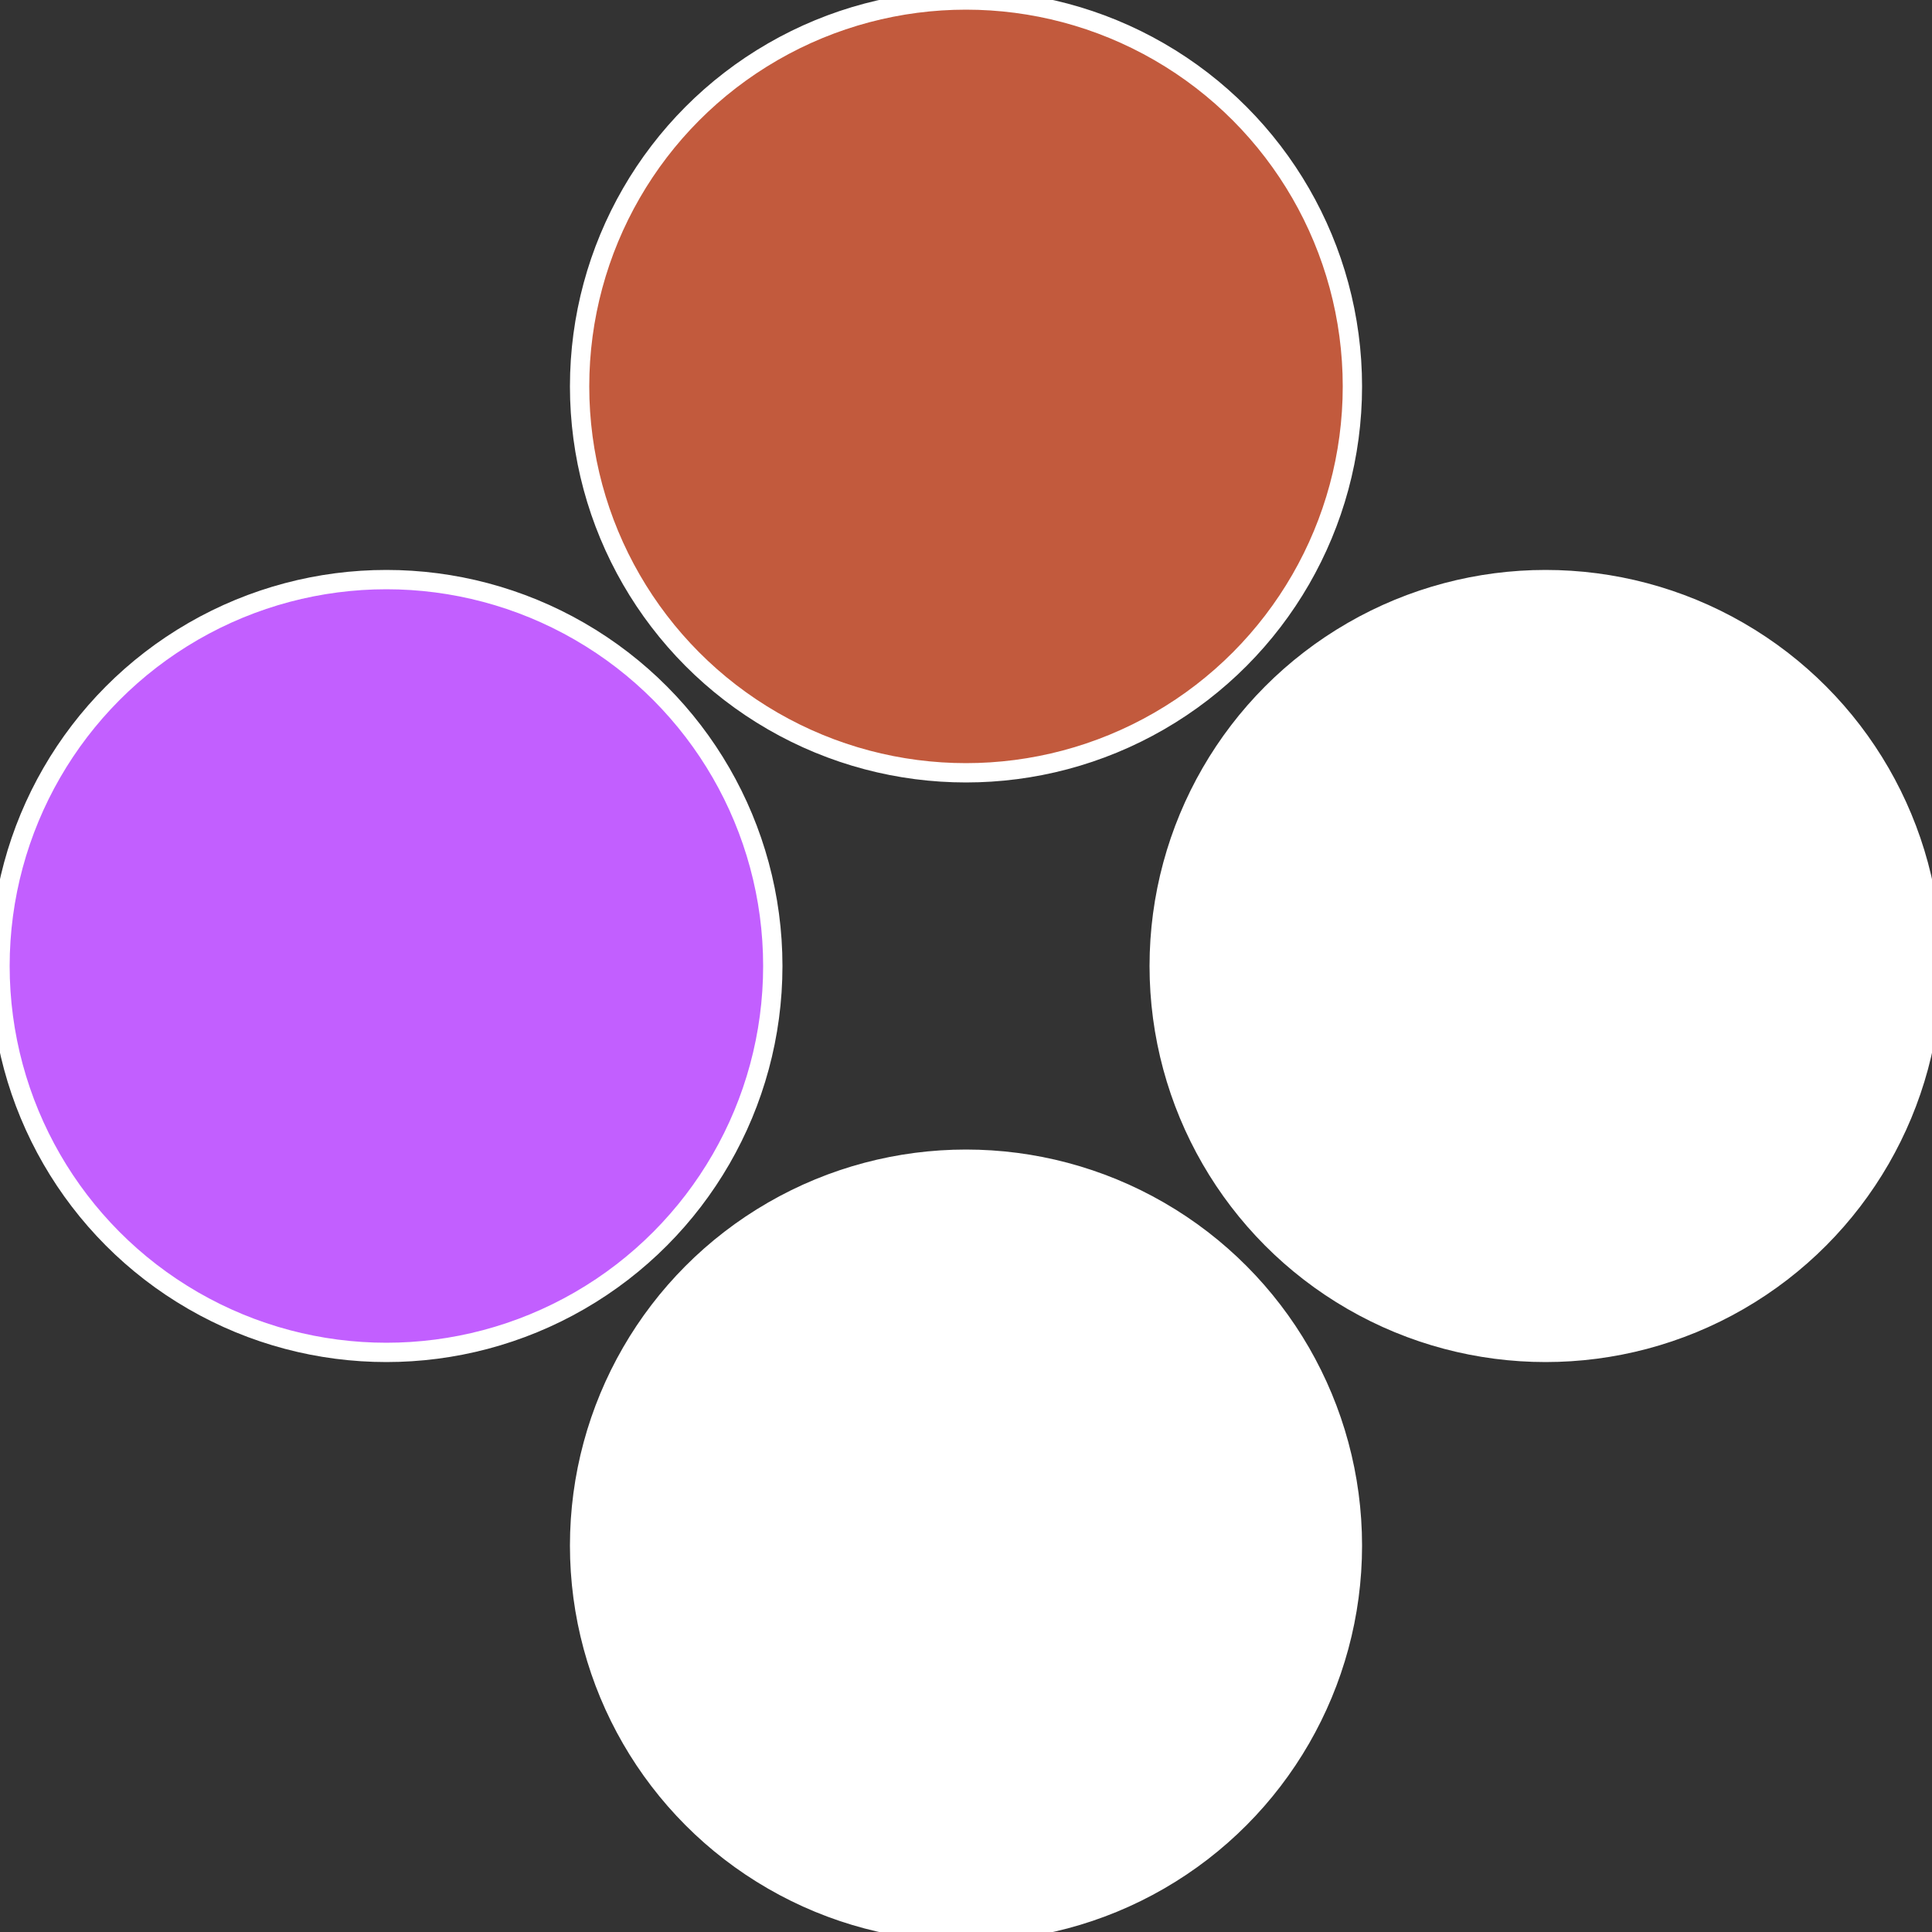
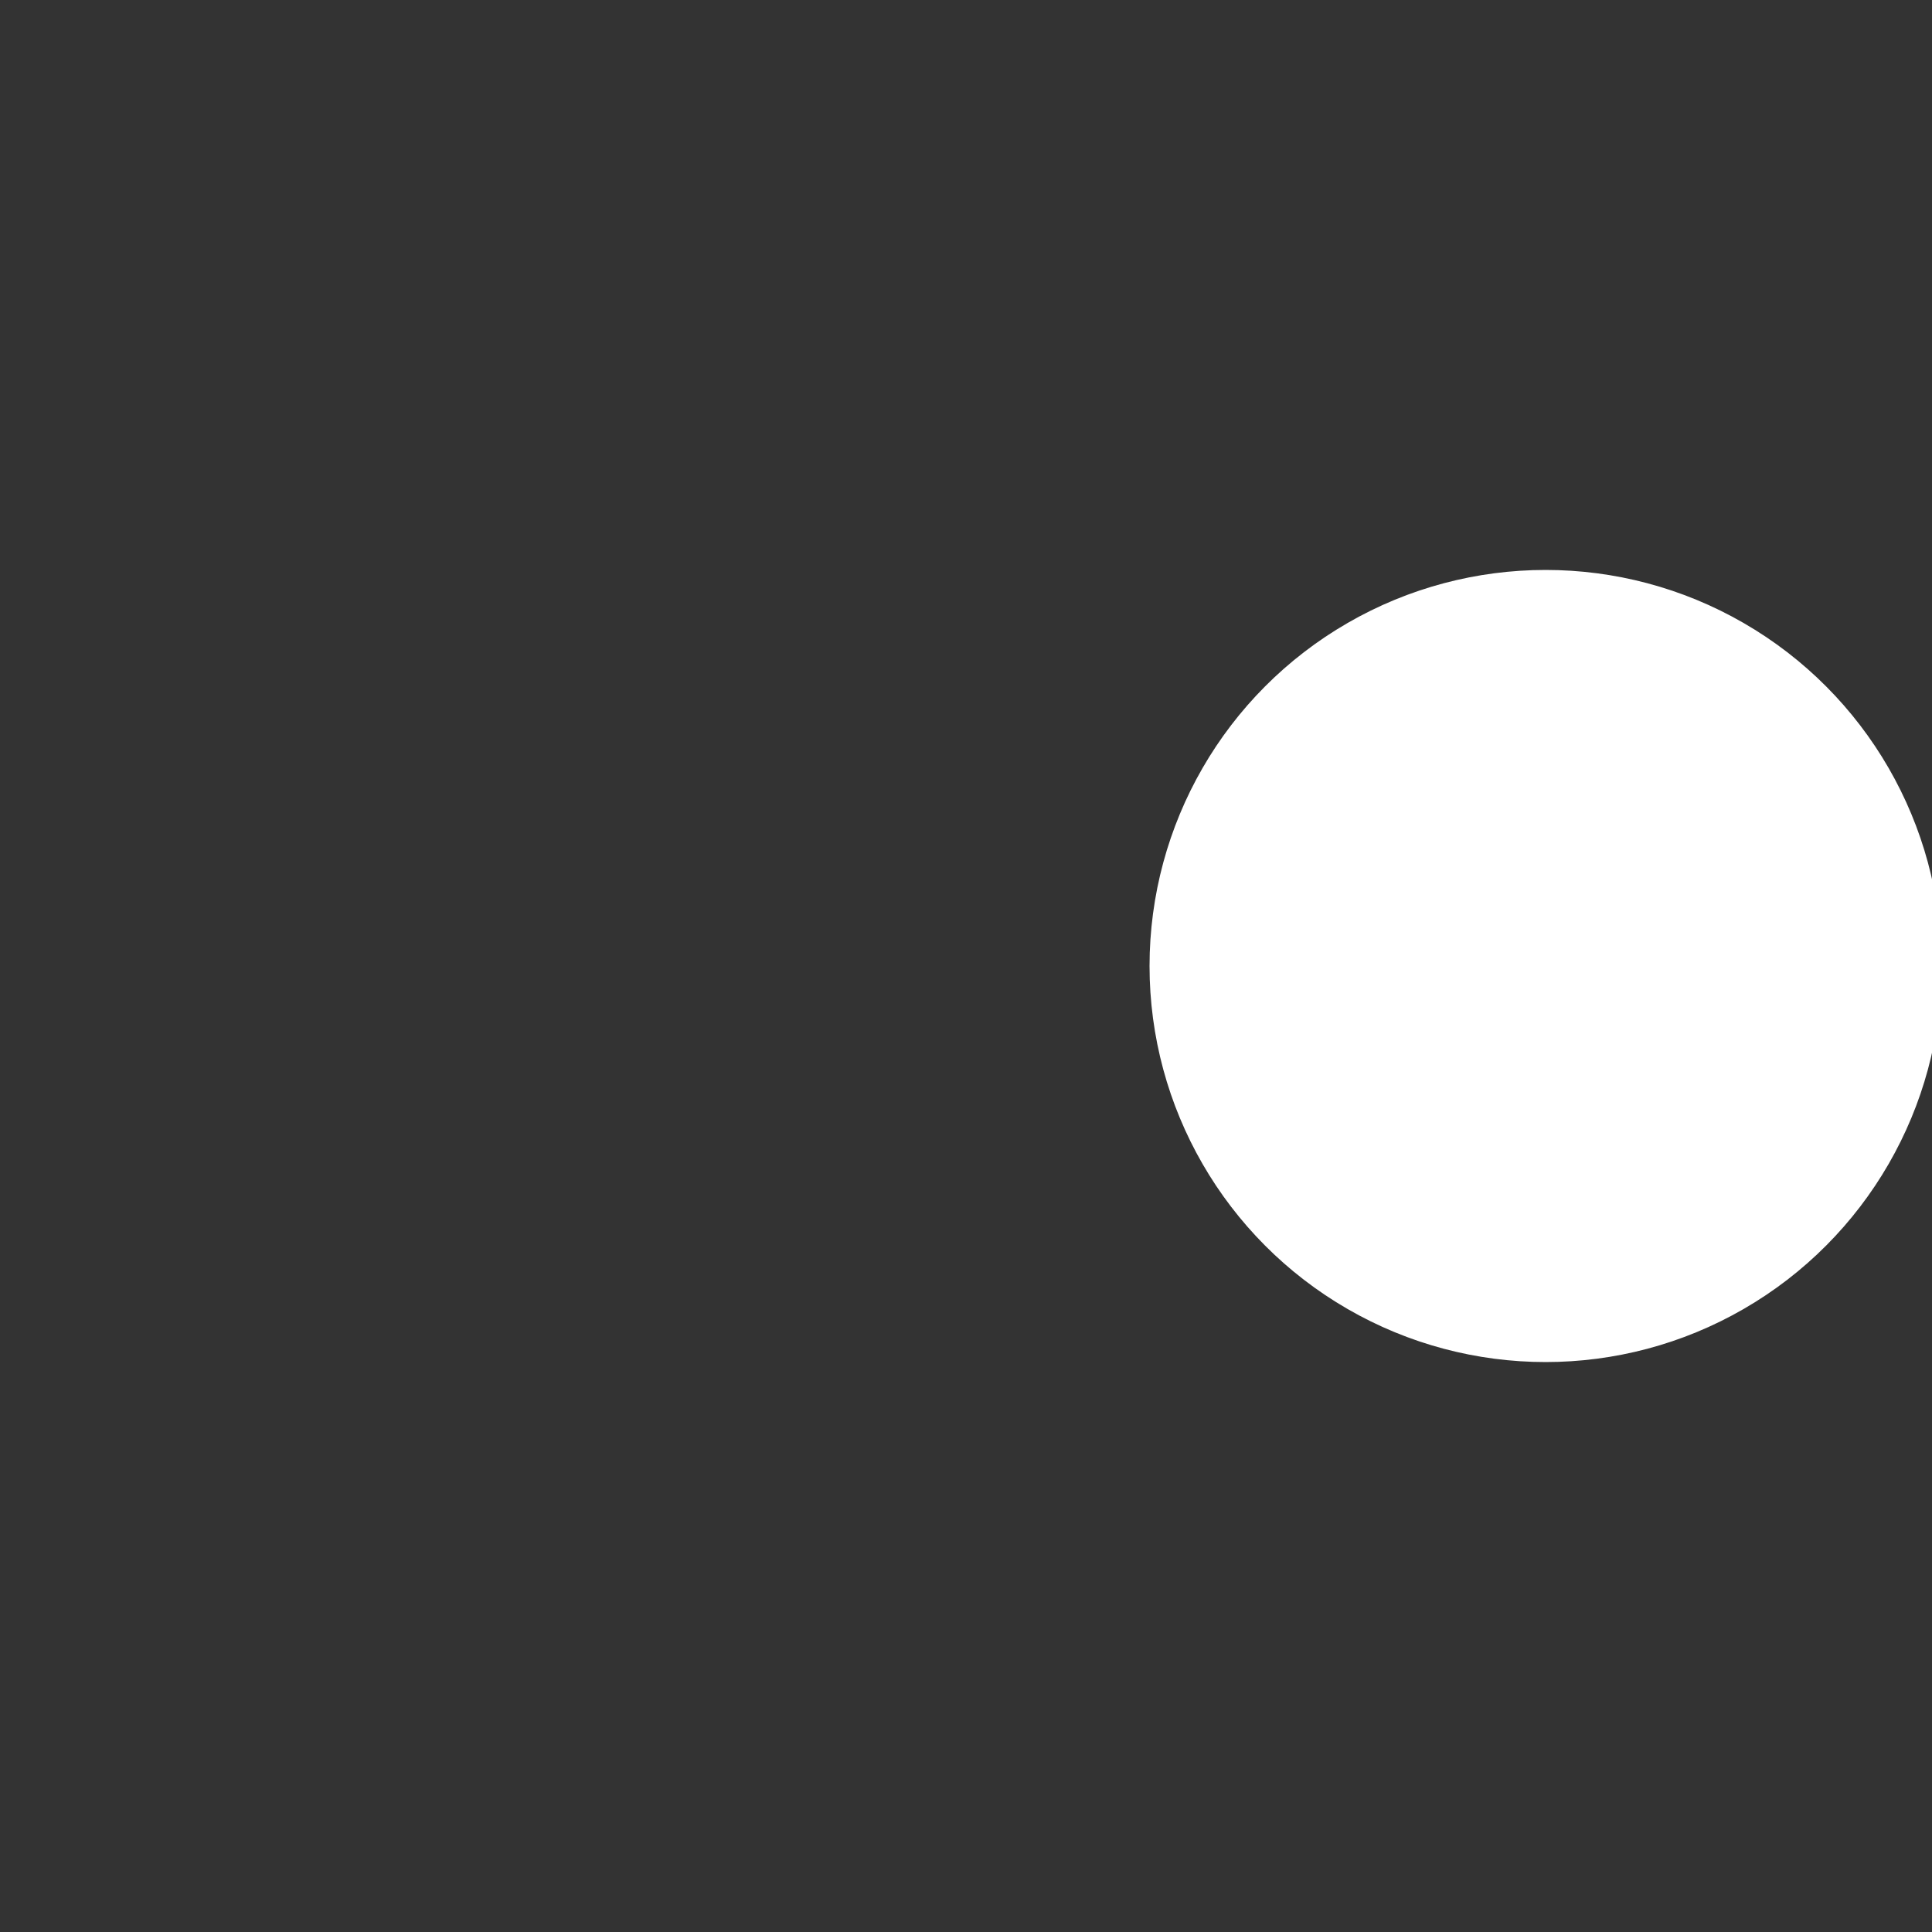
<svg xmlns="http://www.w3.org/2000/svg" width="500" height="500" viewBox="-1 -1 2 2">
  <rect x="-1" y="-1" width="2" height="2" fill="#333333" stroke="none" />
  <circle cx="0.6" cy="0" r="0.4" fill="#fffffffffffff53ac25fffffffffffffec7" stroke="#fff" stroke-width="1%" />
-   <circle cx="3.6739403974421E-17" cy="0.6" r="0.4" fill="#fffffffffffff53afffffffffffff723c25" stroke="#fff" stroke-width="1%" />
-   <circle cx="-0.6" cy="7.3478807948841E-17" r="0.4" fill="#c25fffffffffffff53a299" stroke="#fff" stroke-width="1%" />
-   <circle cx="-1.1021821192326E-16" cy="-0.6" r="0.4" fill="#c25a3dfffffffffffff53a" stroke="#fff" stroke-width="1%" />
</svg>